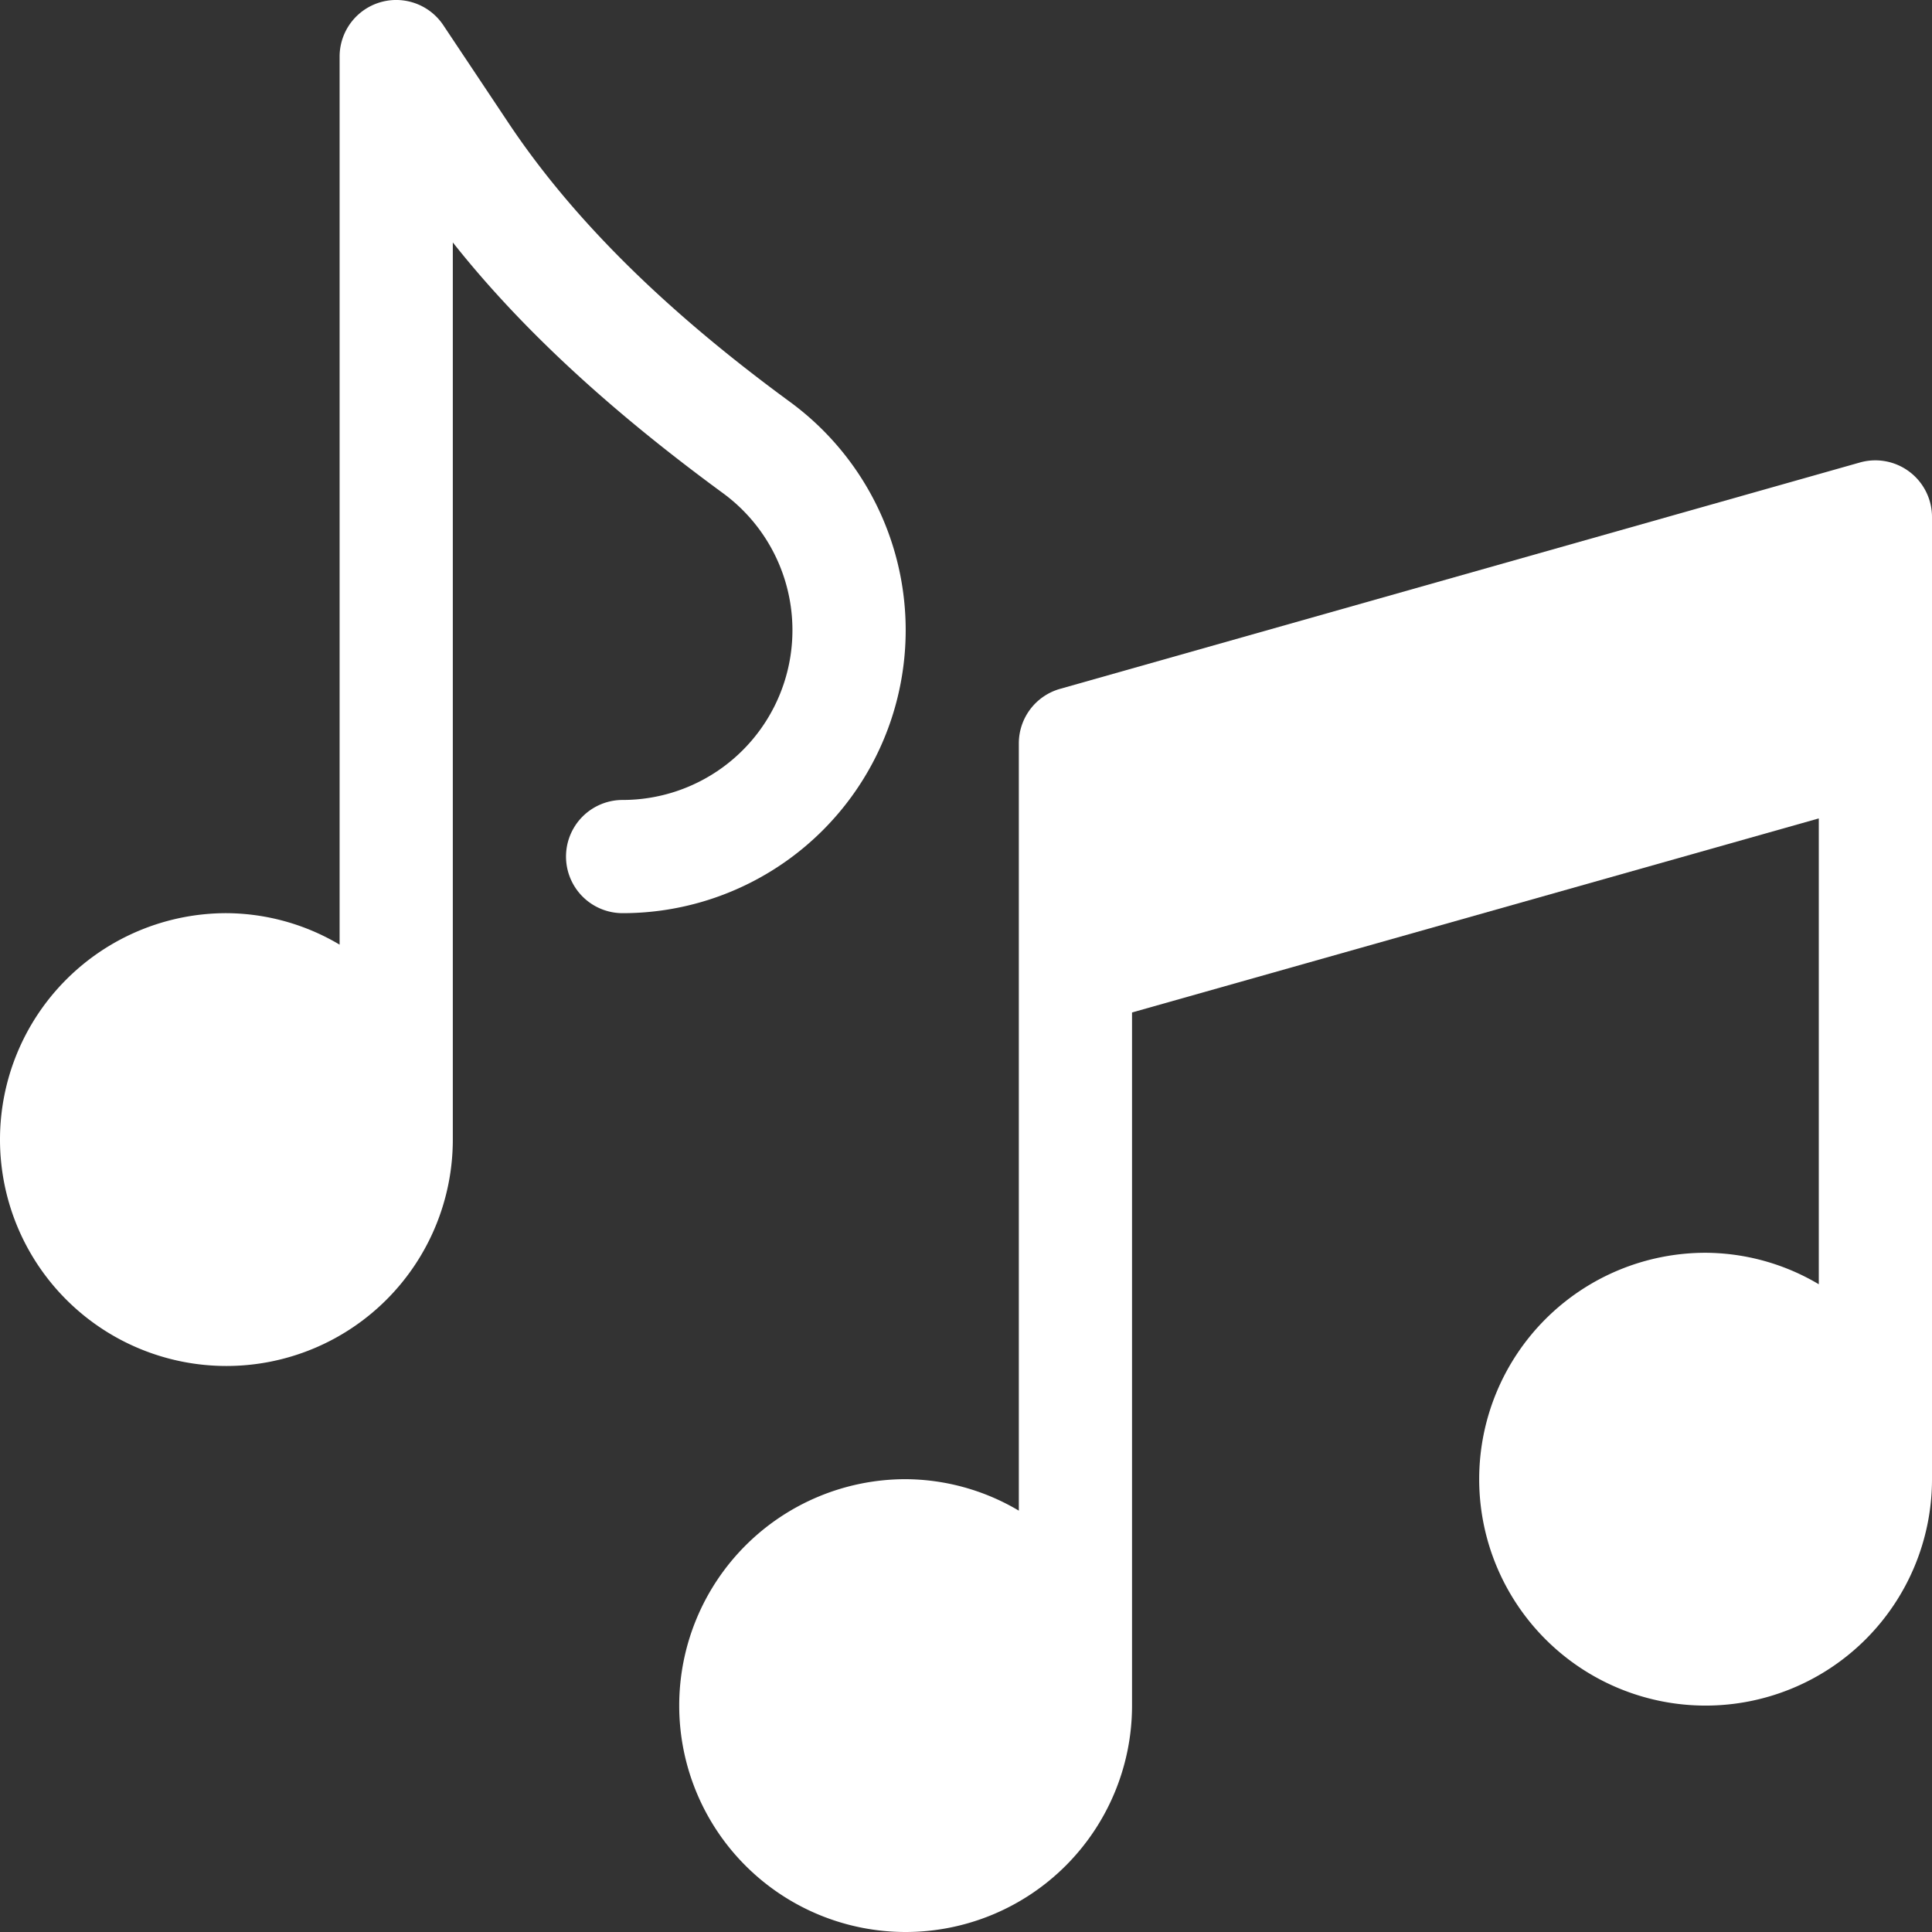
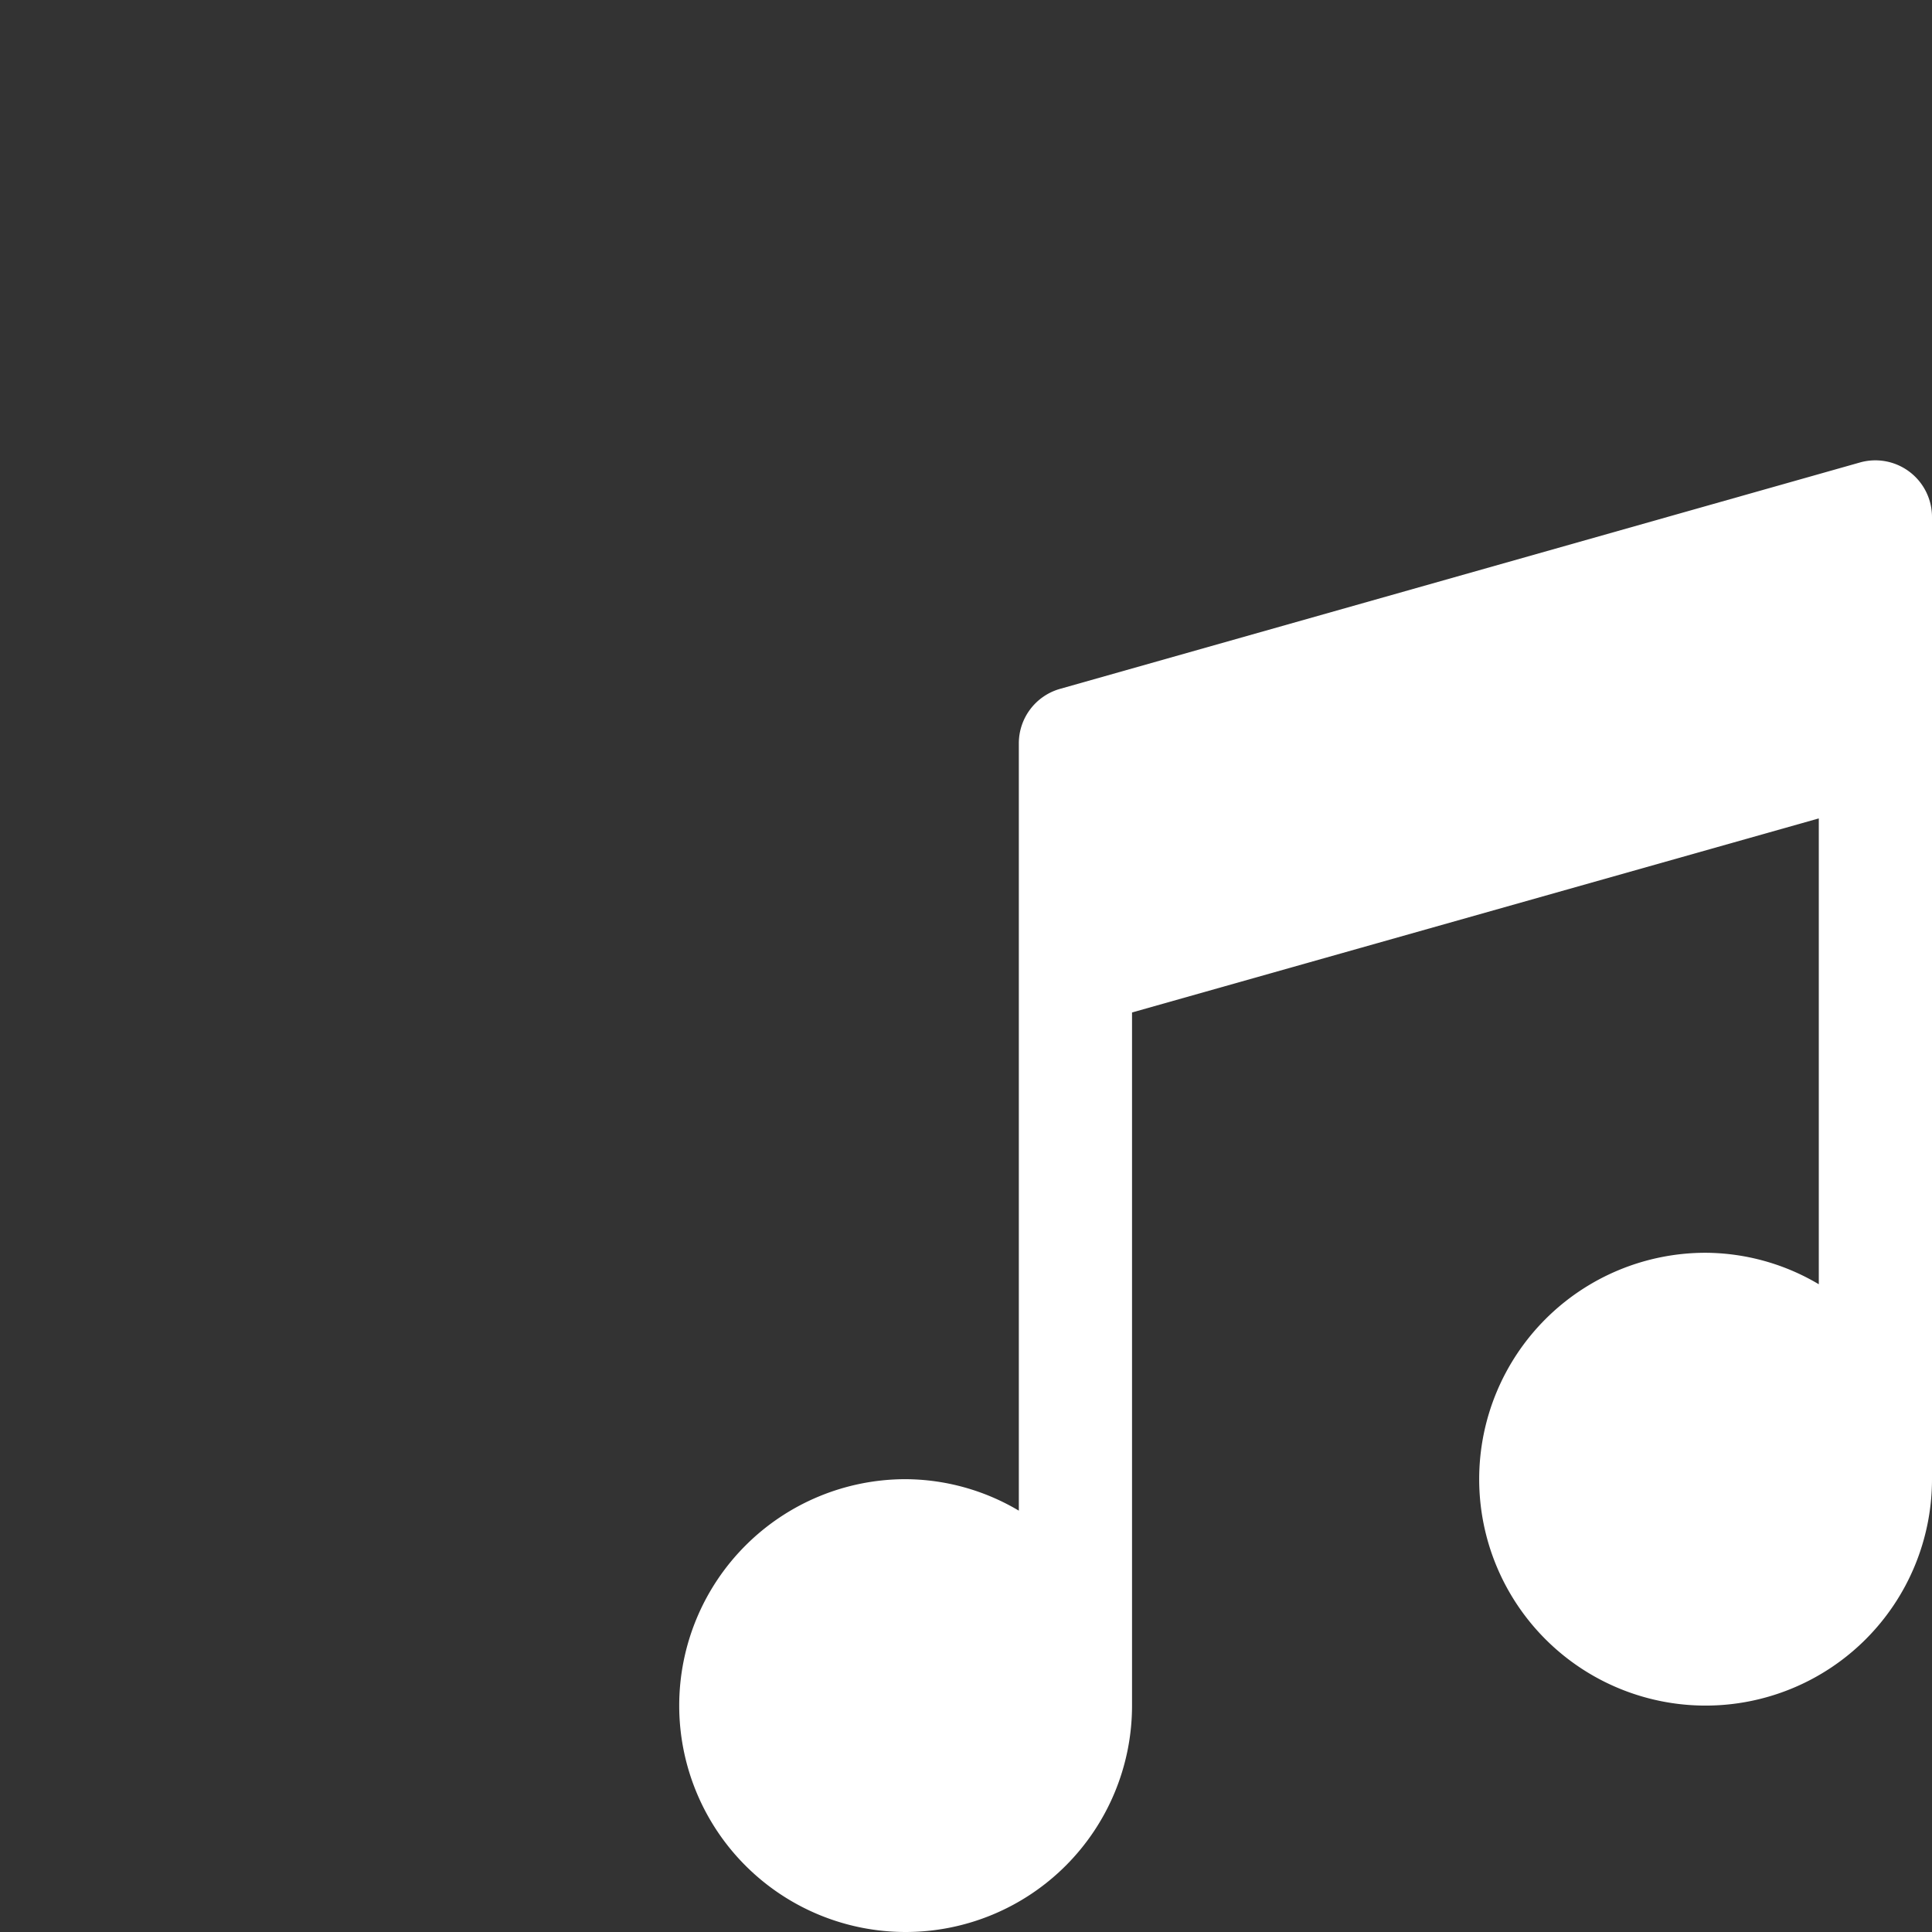
<svg xmlns="http://www.w3.org/2000/svg" width="512" height="511.996" viewBox="0 0 512 511.996">
  <rect x="0" y="0" width="512" height="511.996" fill="#333333" stroke="none" />
  <g id="music-note" transform="translate(0 -0.002)">
    <g id="Groupe_241" data-name="Groupe 241">
      <g id="Groupe_240" data-name="Groupe 240">
-         <path id="Tracé_266" data-name="Tracé 266" d="M209.3,106.47c-27.041-19.819-54.785-44.246-74.531-73.865L117.48,6.677A15,15,0,0,0,90,15V250.342A59.31,59.31,0,0,0,60,242a60,60,0,1,0,60,60V64.249c21.2,26.792,47.71,48.93,71.558,66.42A45,45,0,0,1,165,212a15,15,0,0,0,0,30A75,75,0,0,0,209.3,106.47Z" fill="#fff" />
-       </g>
+         </g>
    </g>
    <g id="Groupe_243" data-name="Groupe 243">
      <g id="Groupe_242" data-name="Groupe 242">
        <path id="Tracé_267" data-name="Tracé 267" d="M492.884,122.569l-212,60A15.013,15.013,0,0,0,270,197V400.342A59.311,59.311,0,0,0,240,392a60,60,0,1,0,60,60V268.318l182-51.429V340.342A59.311,59.311,0,0,0,452,332a60,60,0,1,0,60,60V137A15.014,15.014,0,0,0,492.884,122.569Z" fill="#fff" />
      </g>
    </g>
  </g>
</svg>